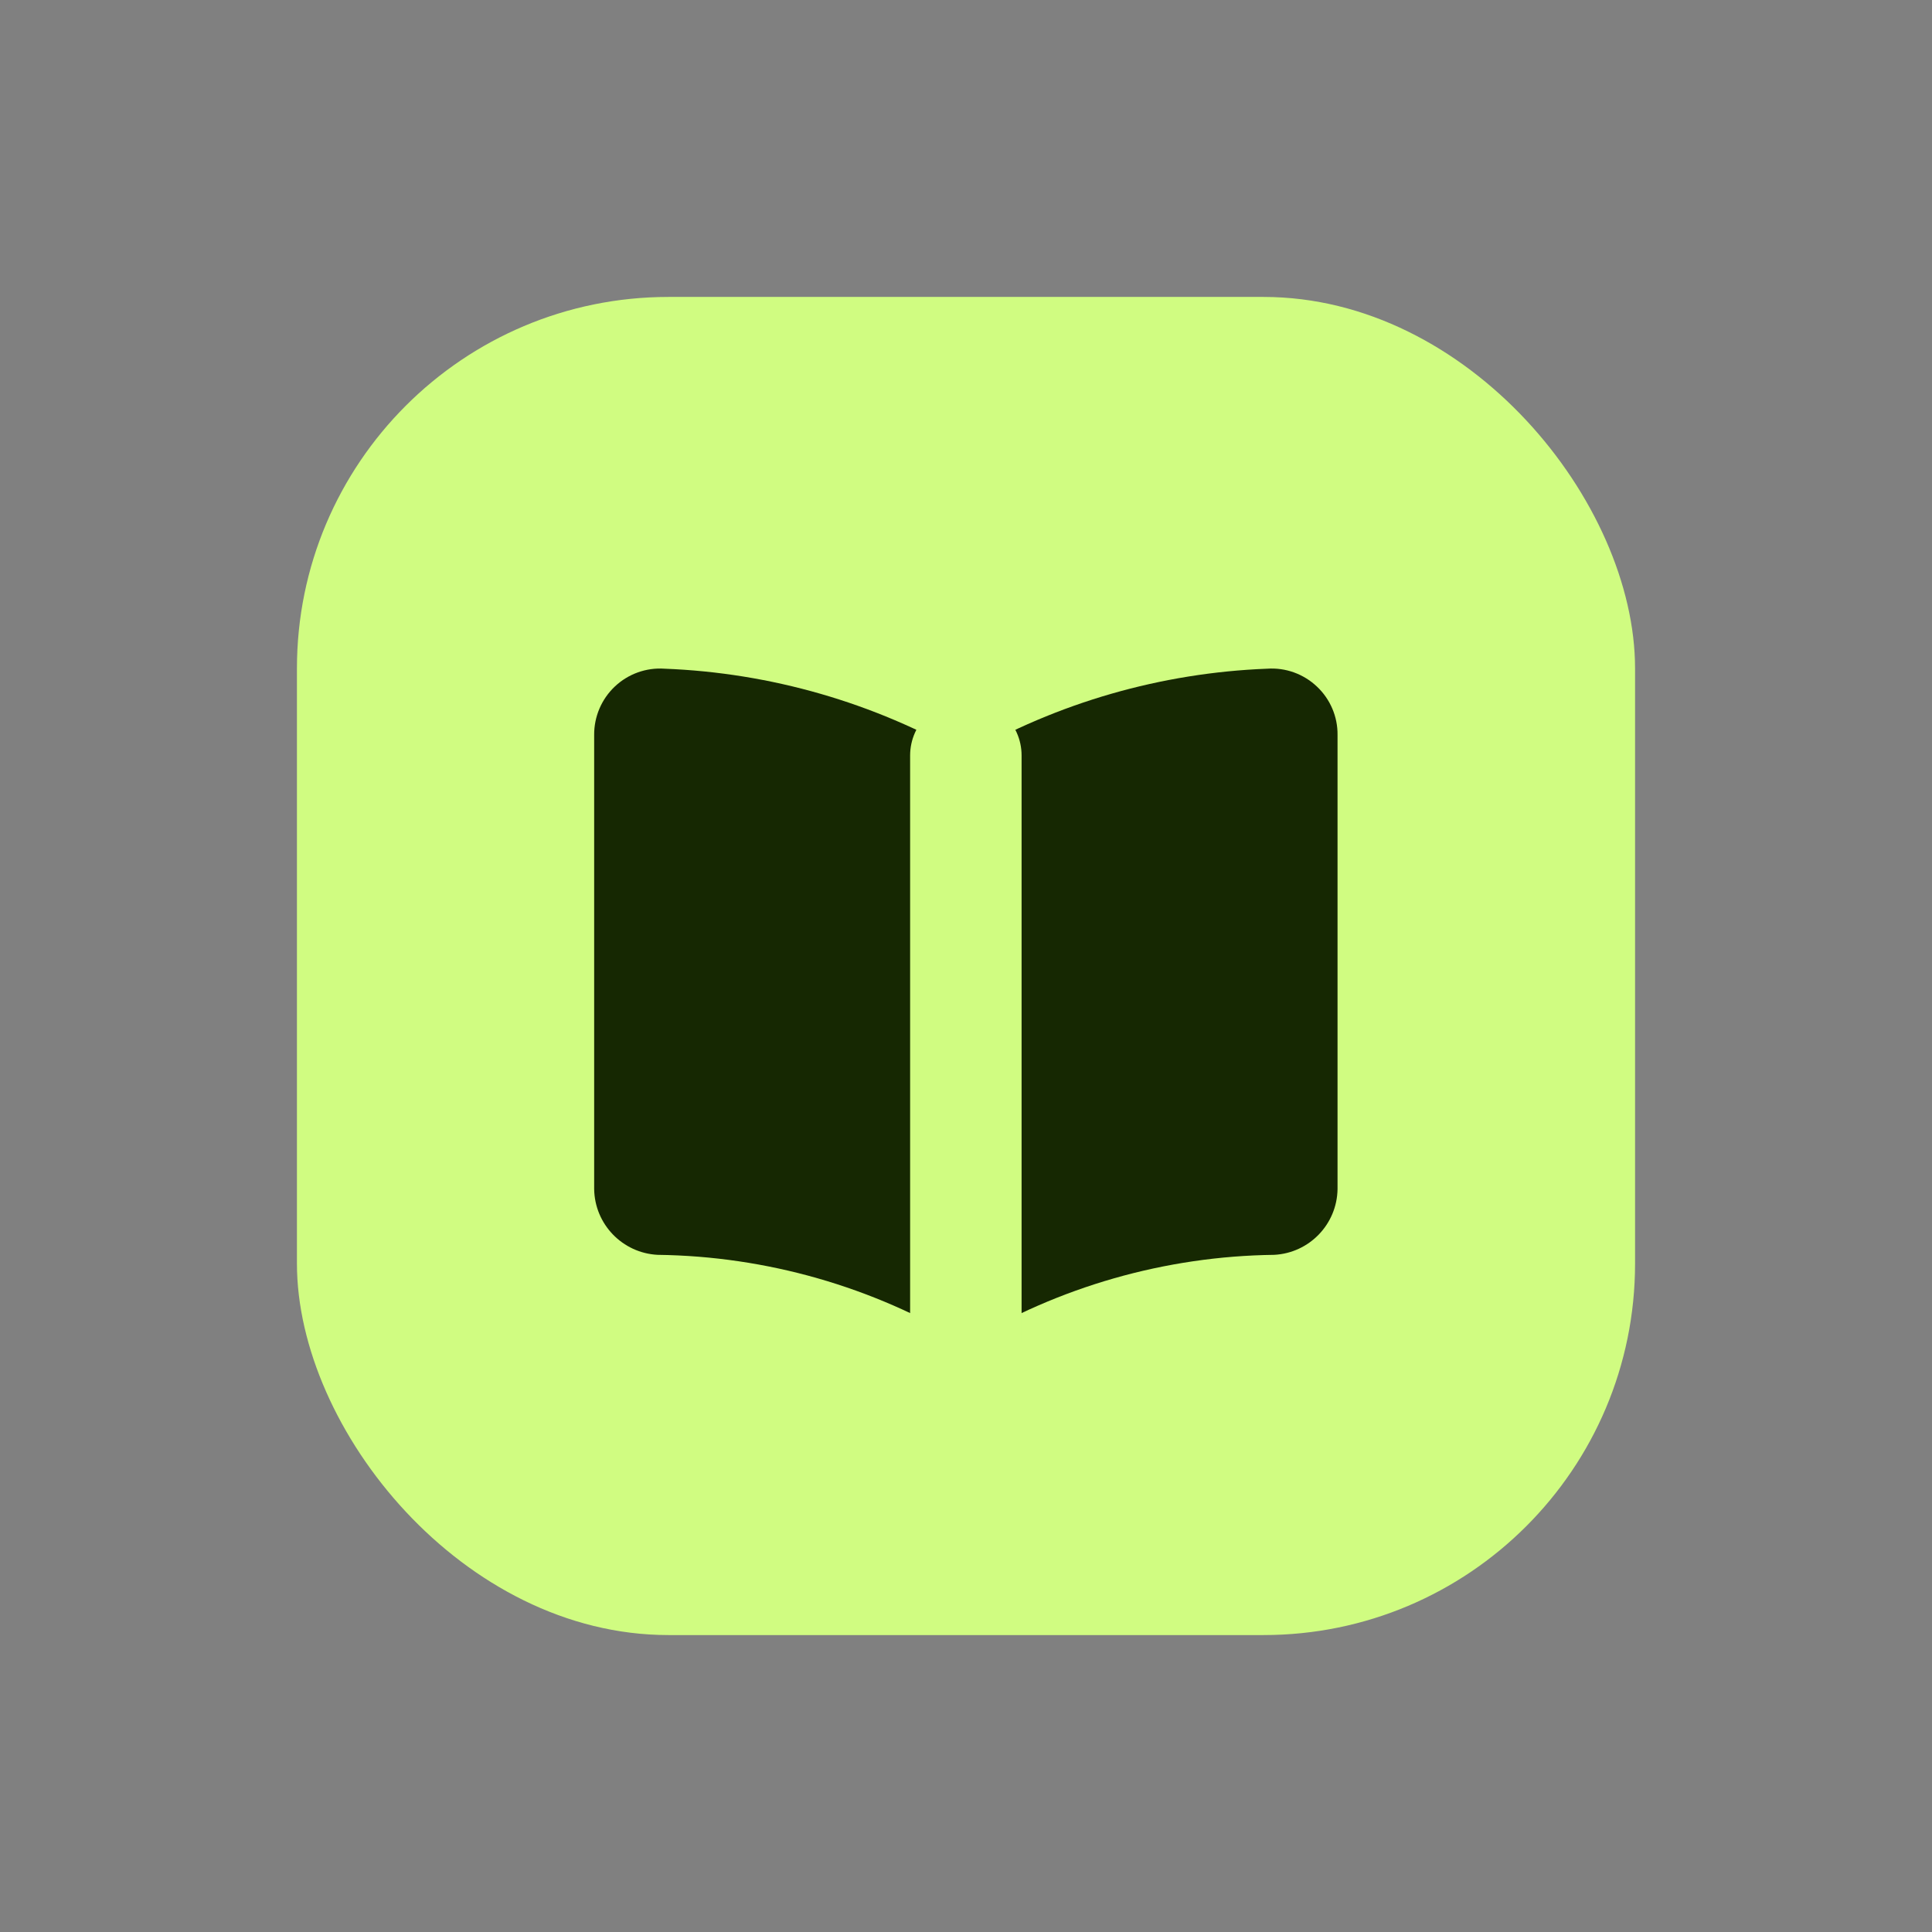
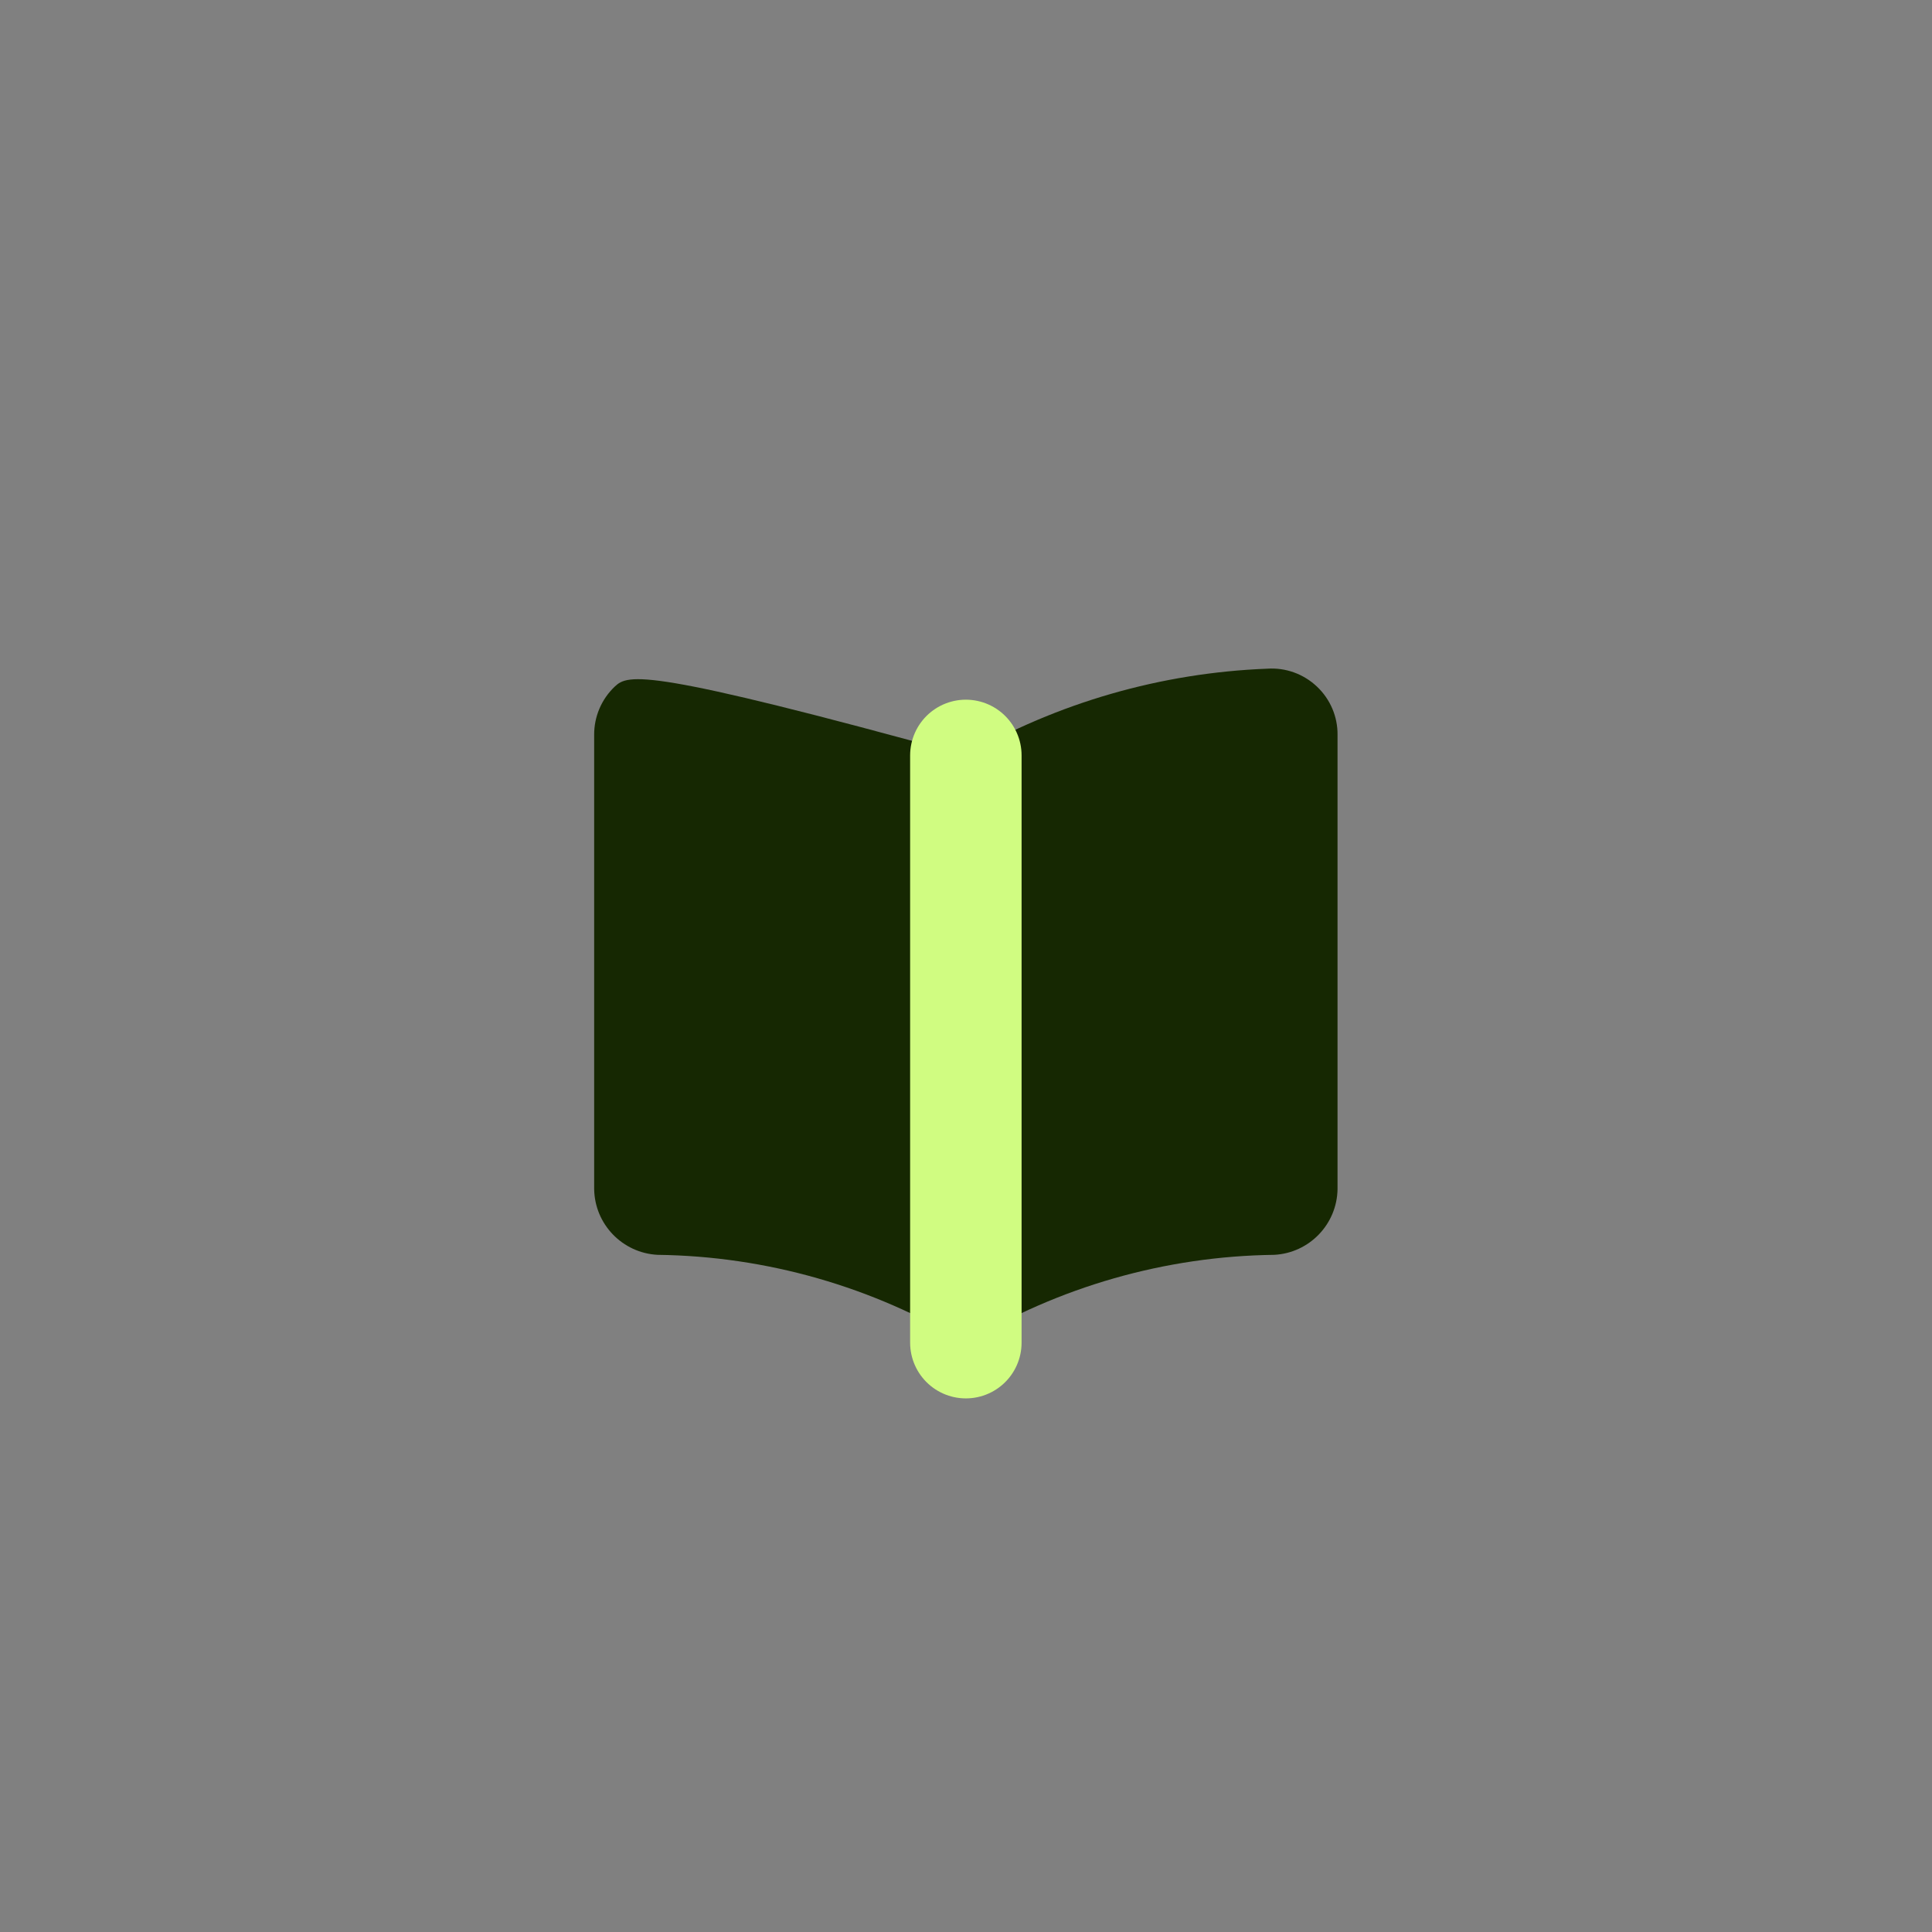
<svg xmlns="http://www.w3.org/2000/svg" width="26" height="26" viewBox="0 0 26 26" fill="none">
  <rect x="0" y="0" width="26" height="26" fill="#808080" stroke="none" />
-   <rect x="3.996" y="3.996" width="18.008" height="18.008" rx="5" fill="#D0FC81" />
-   <path fill-rule="evenodd" clip-rule="evenodd" d="M12.998 10.168C11.761 9.455 10.369 9.054 8.943 8.999C8.696 8.982 8.454 9.069 8.274 9.239C8.095 9.408 7.994 9.645 7.996 9.891V16.002C8.003 16.475 8.376 16.862 8.849 16.887C10.313 16.905 11.745 17.315 12.998 18.073C14.251 17.315 15.684 16.905 17.148 16.887C17.621 16.862 17.993 16.475 18 16.002V9.891C18.003 9.645 17.902 9.408 17.722 9.239C17.542 9.069 17.3 8.982 17.054 8.999C15.627 9.054 14.235 9.455 12.998 10.168Z" fill="#162802" />
+   <path fill-rule="evenodd" clip-rule="evenodd" d="M12.998 10.168C8.696 8.982 8.454 9.069 8.274 9.239C8.095 9.408 7.994 9.645 7.996 9.891V16.002C8.003 16.475 8.376 16.862 8.849 16.887C10.313 16.905 11.745 17.315 12.998 18.073C14.251 17.315 15.684 16.905 17.148 16.887C17.621 16.862 17.993 16.475 18 16.002V9.891C18.003 9.645 17.902 9.408 17.722 9.239C17.542 9.069 17.3 8.982 17.054 8.999C15.627 9.054 14.235 9.455 12.998 10.168Z" fill="#162802" />
  <path d="M12.998 10.166V18.069" stroke="#D0FC81" stroke-width="1.5" stroke-linecap="round" stroke-linejoin="round" />
</svg>